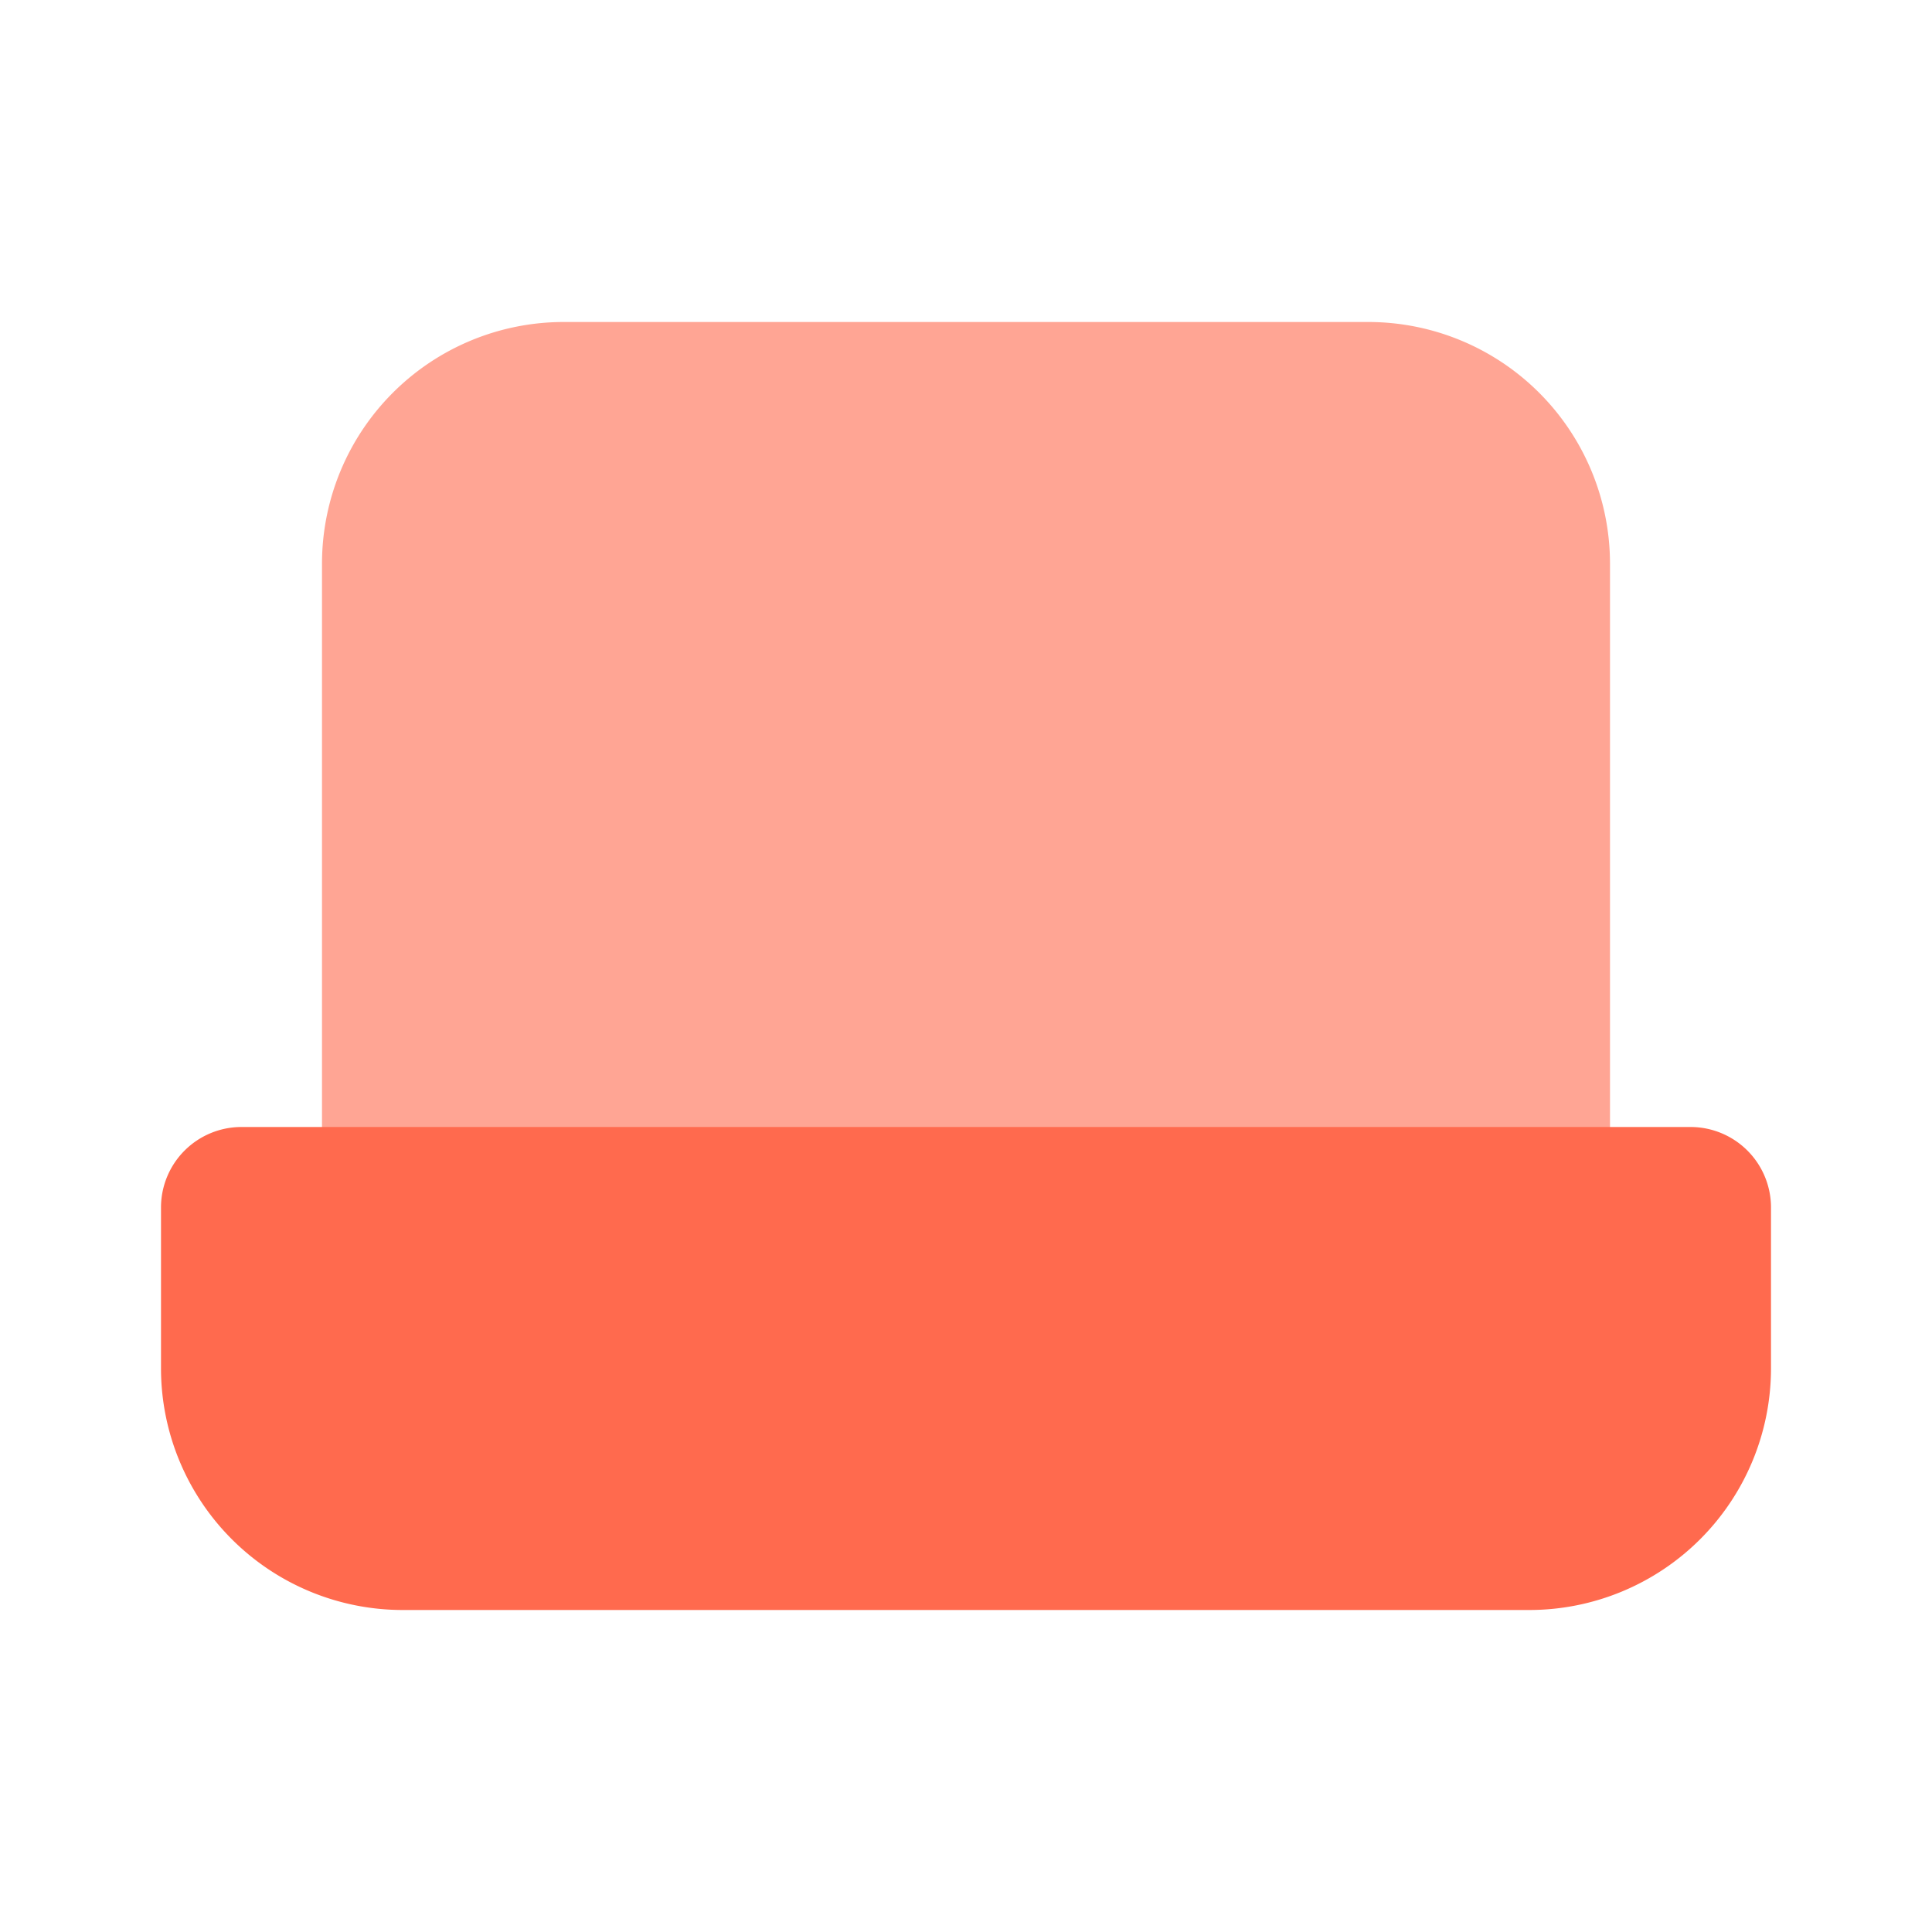
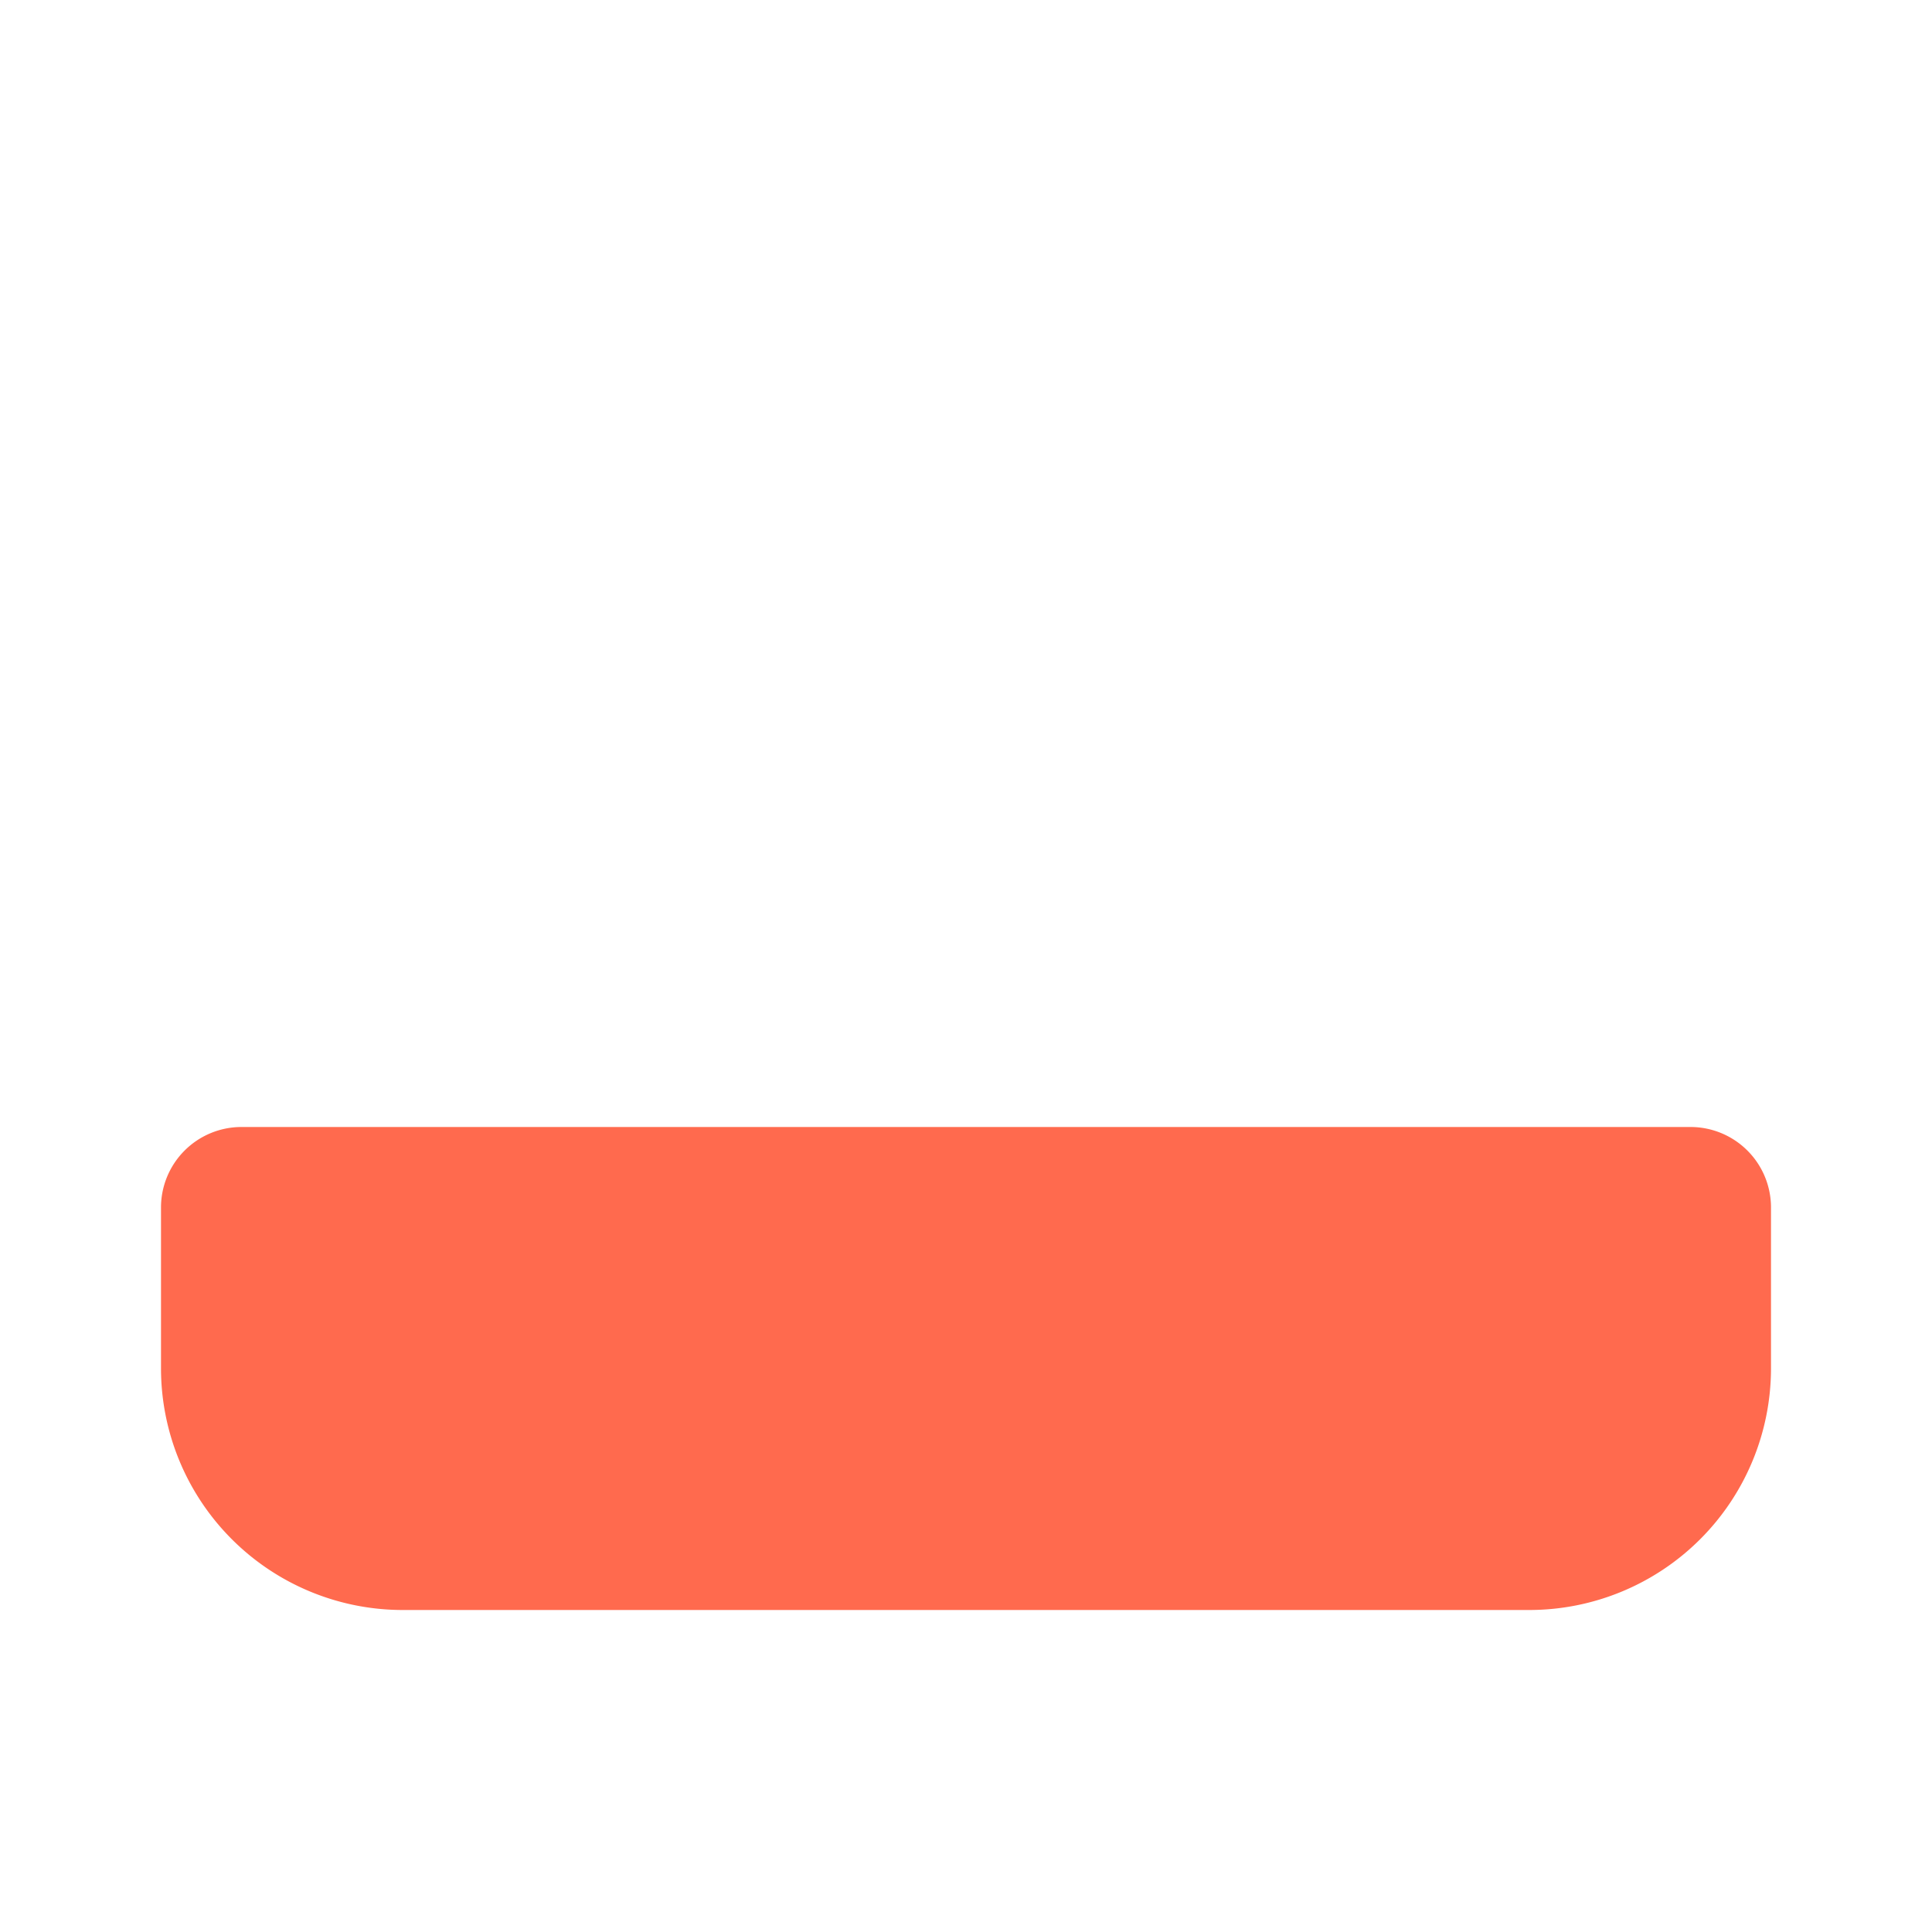
<svg xmlns="http://www.w3.org/2000/svg" viewBox="0 0 24 24" id="laptop">
-   <path fill="#ffa594" d="M19 16H5a1 1 0 0 1-1-1V7a3.003 3.003 0 0 1 3-3h10a3.003 3.003 0 0 1 3 3v8a1 1 0 0 1-1 1Z" />
  <path fill="#ff6a4e" d="M19 20H5a3.003 3.003 0 0 1-3-3v-2a1 1 0 0 1 1-1h18a1 1 0 0 1 1 1v2a3.003 3.003 0 0 1-3 3Z" />
</svg>